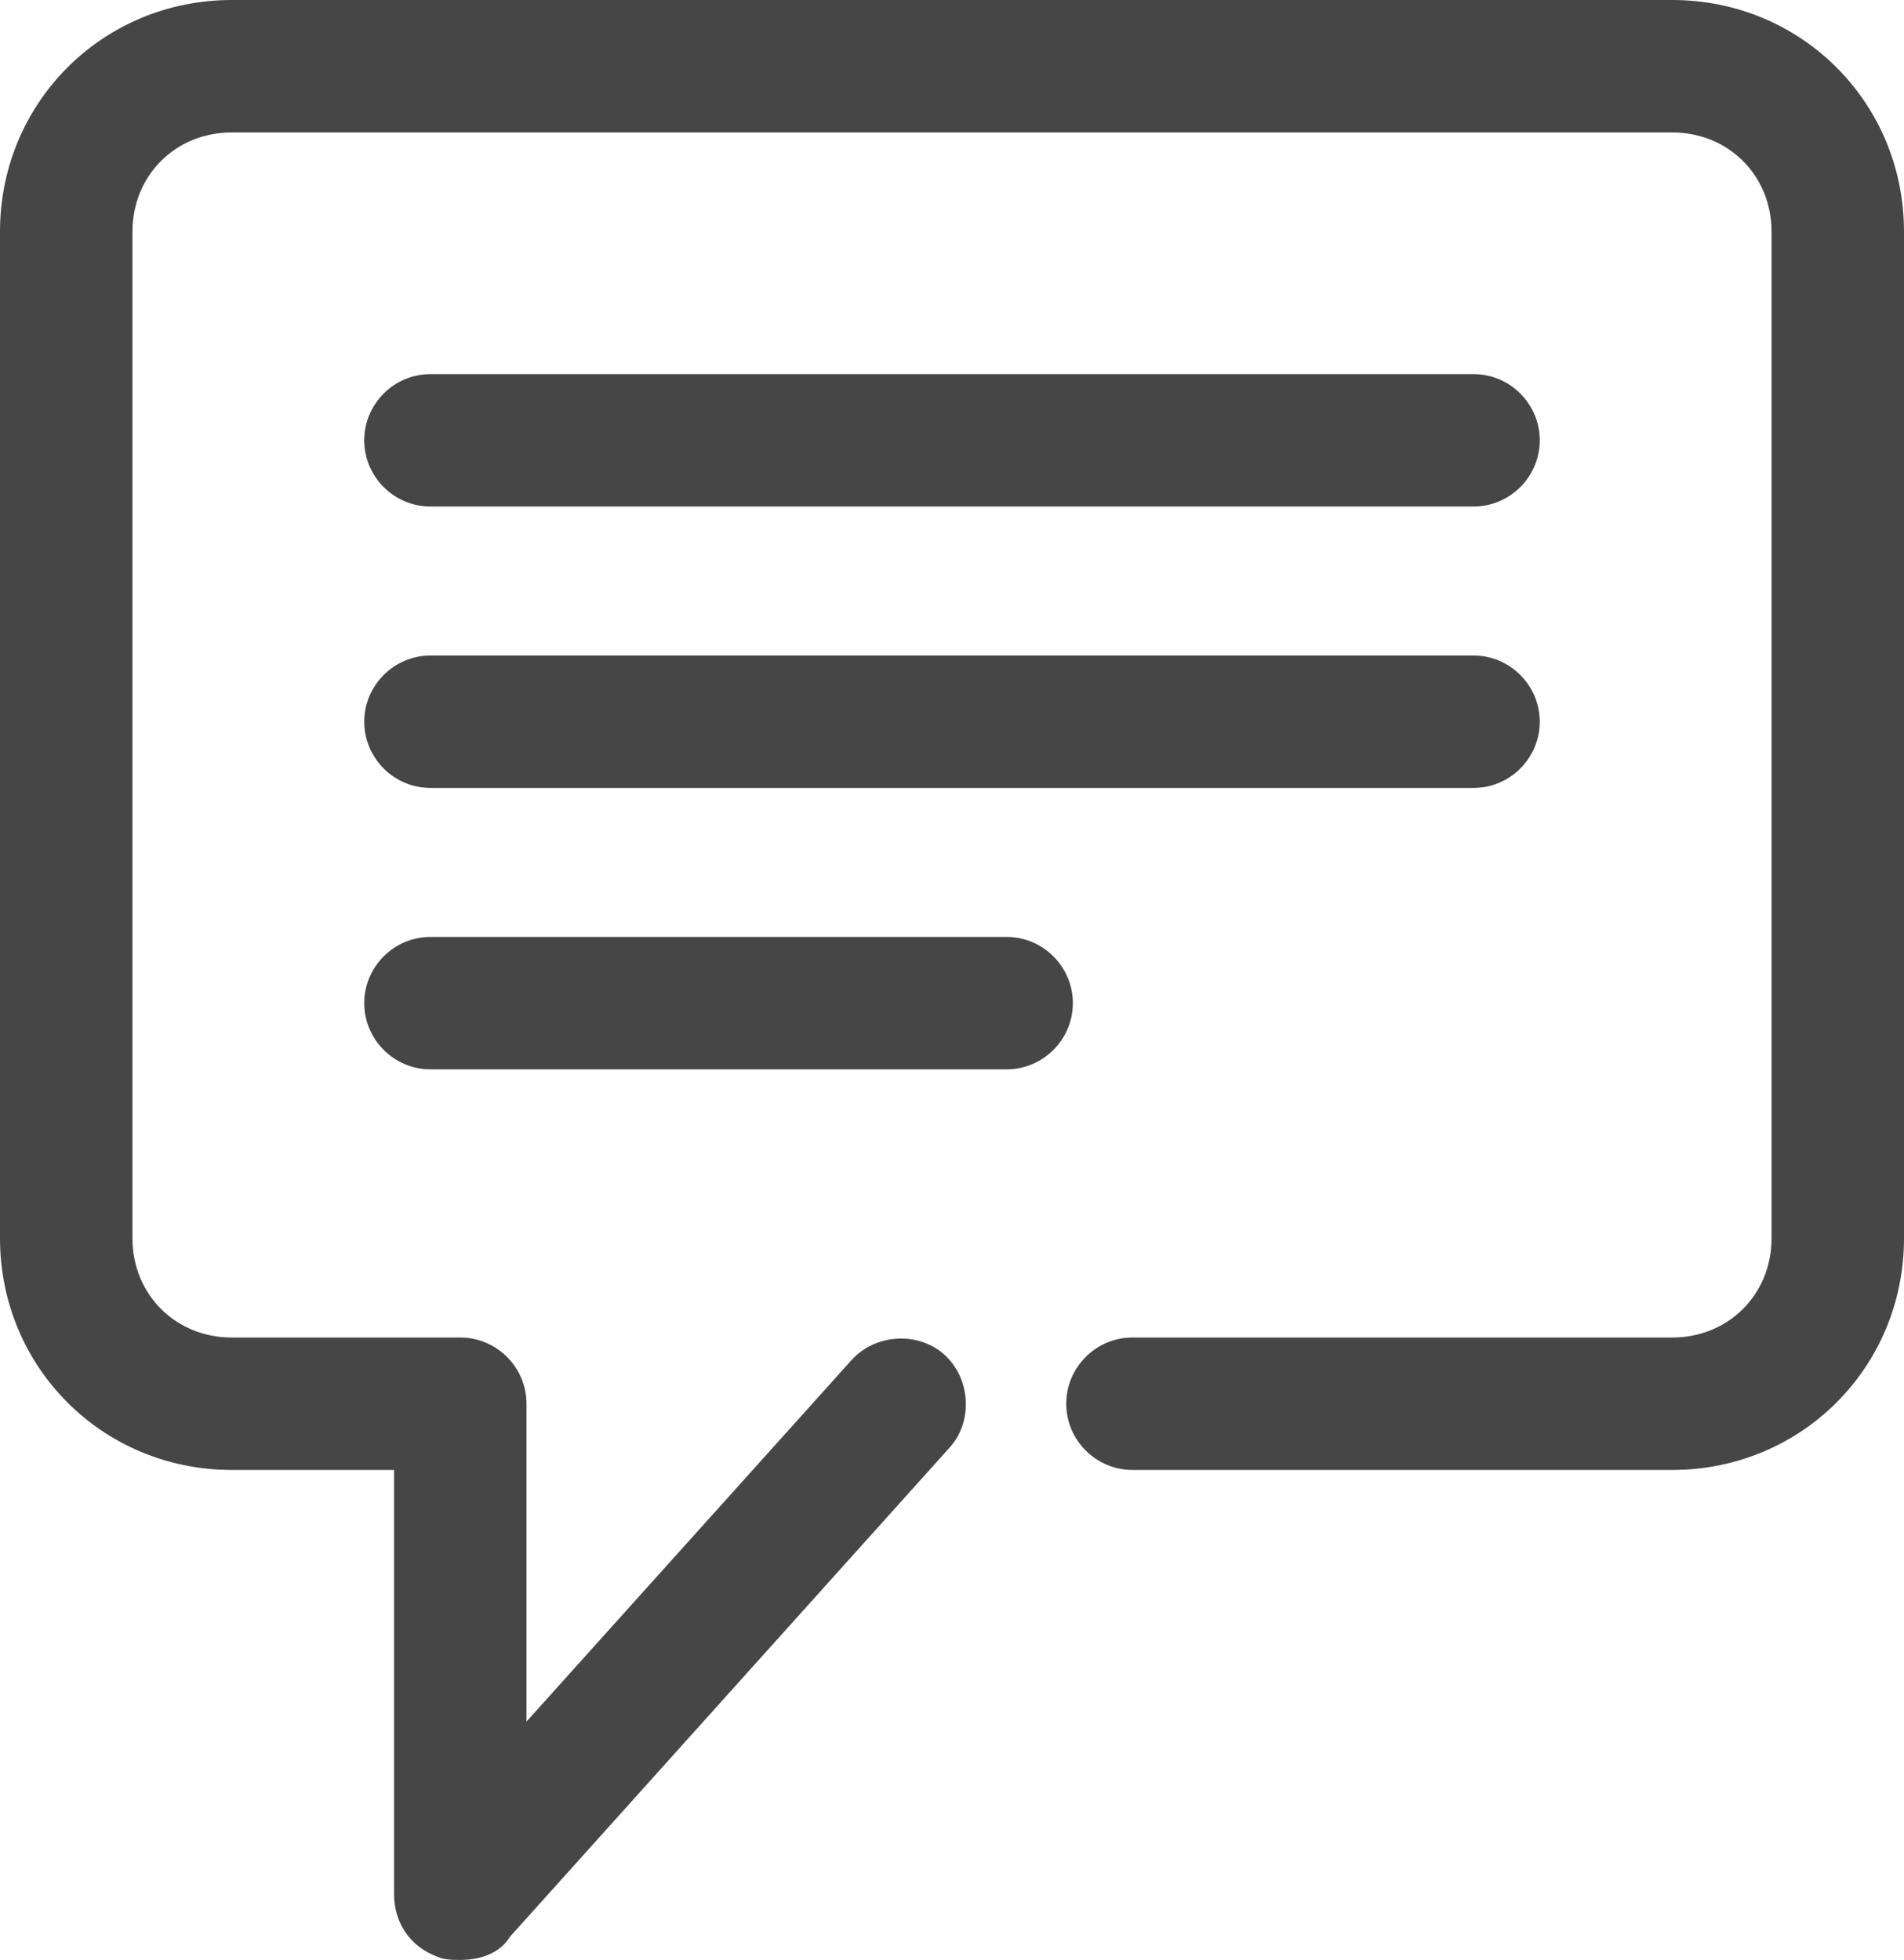
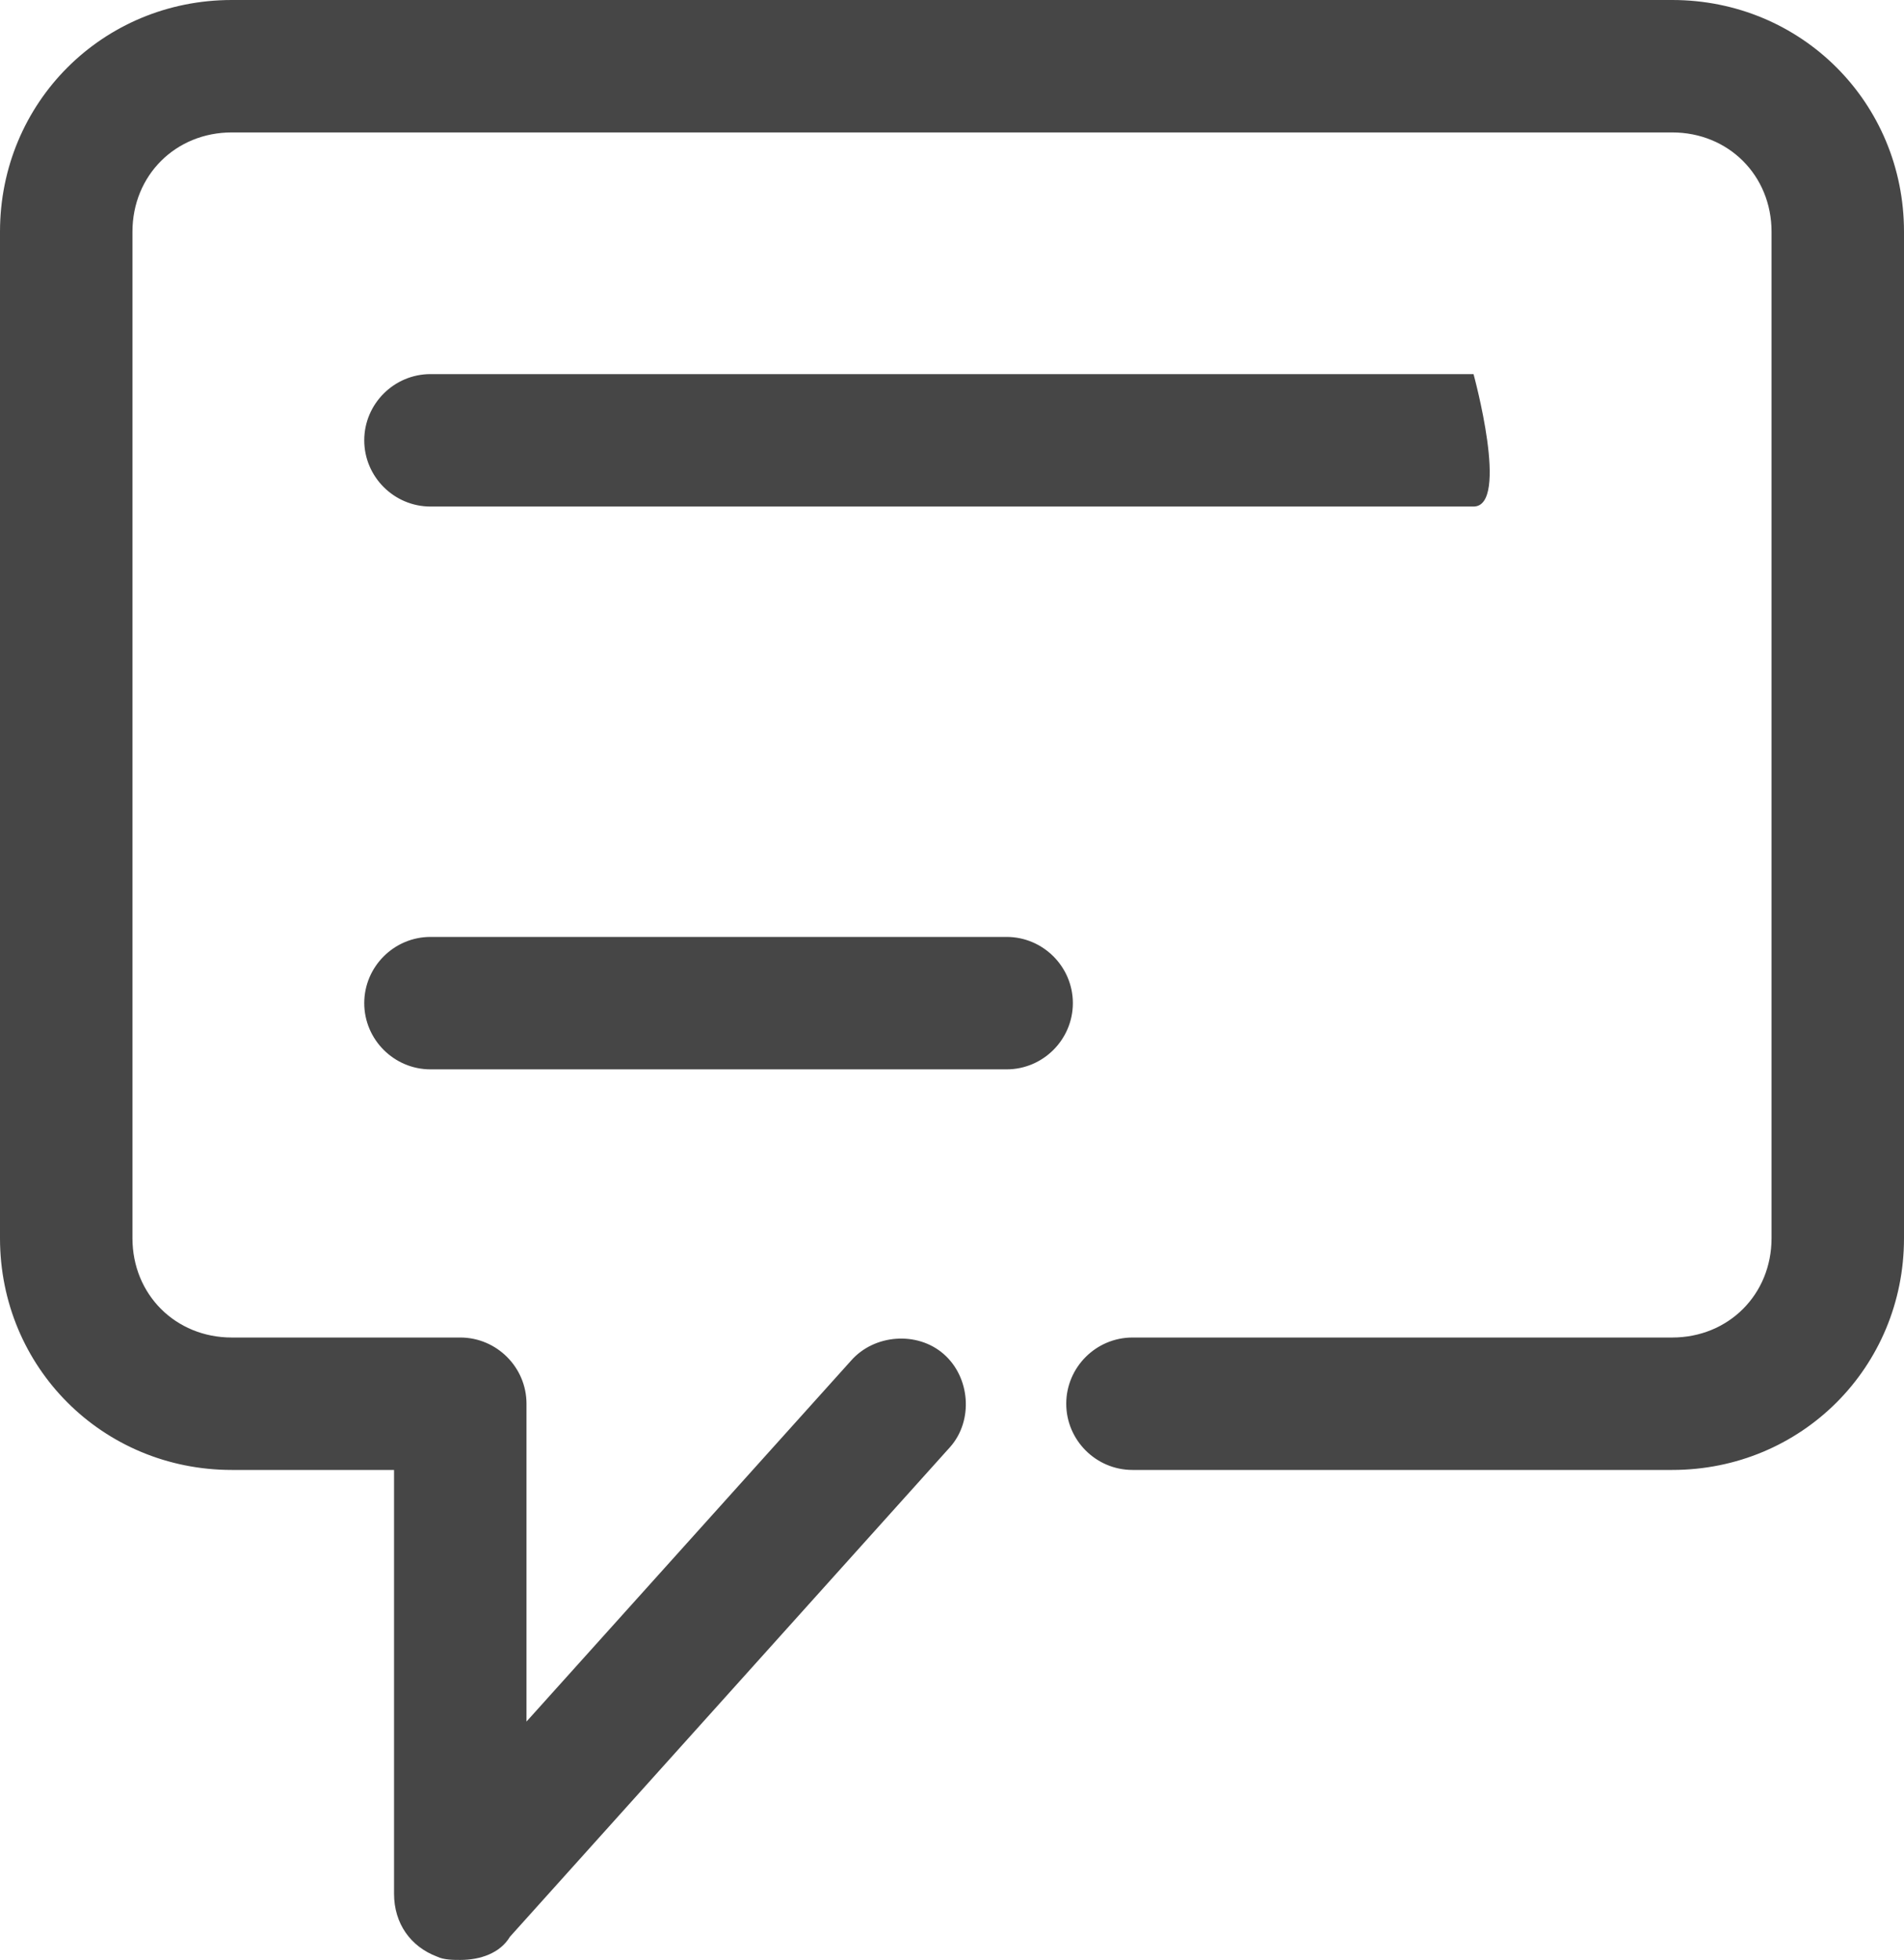
<svg xmlns="http://www.w3.org/2000/svg" version="1.1" id="Ebene_1" x="0px" y="0px" width="57.5px" height="59.2px" viewBox="0 0 57.5 59.2" style="enable-background:new 0 0 57.5 59.2;" xml:space="preserve">
  <style type="text/css">
	.st0{fill:#464646;}
</style>
  <g>
    <g>
-       <path class="st0" d="M44.5,15.3H13c-1.1,0-2-0.9-2-2s0.9-2,2-2h31.5c1.1,0,2,0.9,2,2S45.6,15.3,44.5,15.3z" />
-       <path class="st0" d="M44.5,23.8H13c-1.1,0-2-0.9-2-2s0.9-2,2-2h31.5c1.1,0,2,0.9,2,2S45.6,23.8,44.5,23.8z" />
+       <path class="st0" d="M44.5,15.3H13c-1.1,0-2-0.9-2-2s0.9-2,2-2h31.5S45.6,15.3,44.5,15.3z" />
      <path class="st0" d="M30.4,32.3H13c-1.1,0-2-0.9-2-2s0.9-2,2-2h17.4c1.1,0,2,0.9,2,2S31.5,32.3,30.4,32.3z" />
    </g>
    <path class="st0" d="M13.9,59.2c-0.2,0-0.5,0-0.7-0.1c-0.8-0.3-1.3-1-1.3-1.9V44.4H7c-3.9,0-7-3.1-7-7V7c0-3.9,3.1-7,7-7h43.5   c3.9,0,7,3.1,7,7v30.4c0,3.9-3.1,7-7,7H34.2c-1.1,0-2-0.9-2-2s0.9-2,2-2h16.3c1.7,0,3-1.3,3-3V7c0-1.7-1.3-3-3-3H7C5.3,4,4,5.3,4,7   v30.4c0,1.7,1.3,3,3,3h6.9c1.1,0,2,0.9,2,2V52l9.8-10.9c0.7-0.8,2-0.9,2.8-0.2c0.8,0.7,0.9,2,0.2,2.8L15.4,58.5   C15.1,59,14.5,59.2,13.9,59.2z" />
  </g>
</svg>